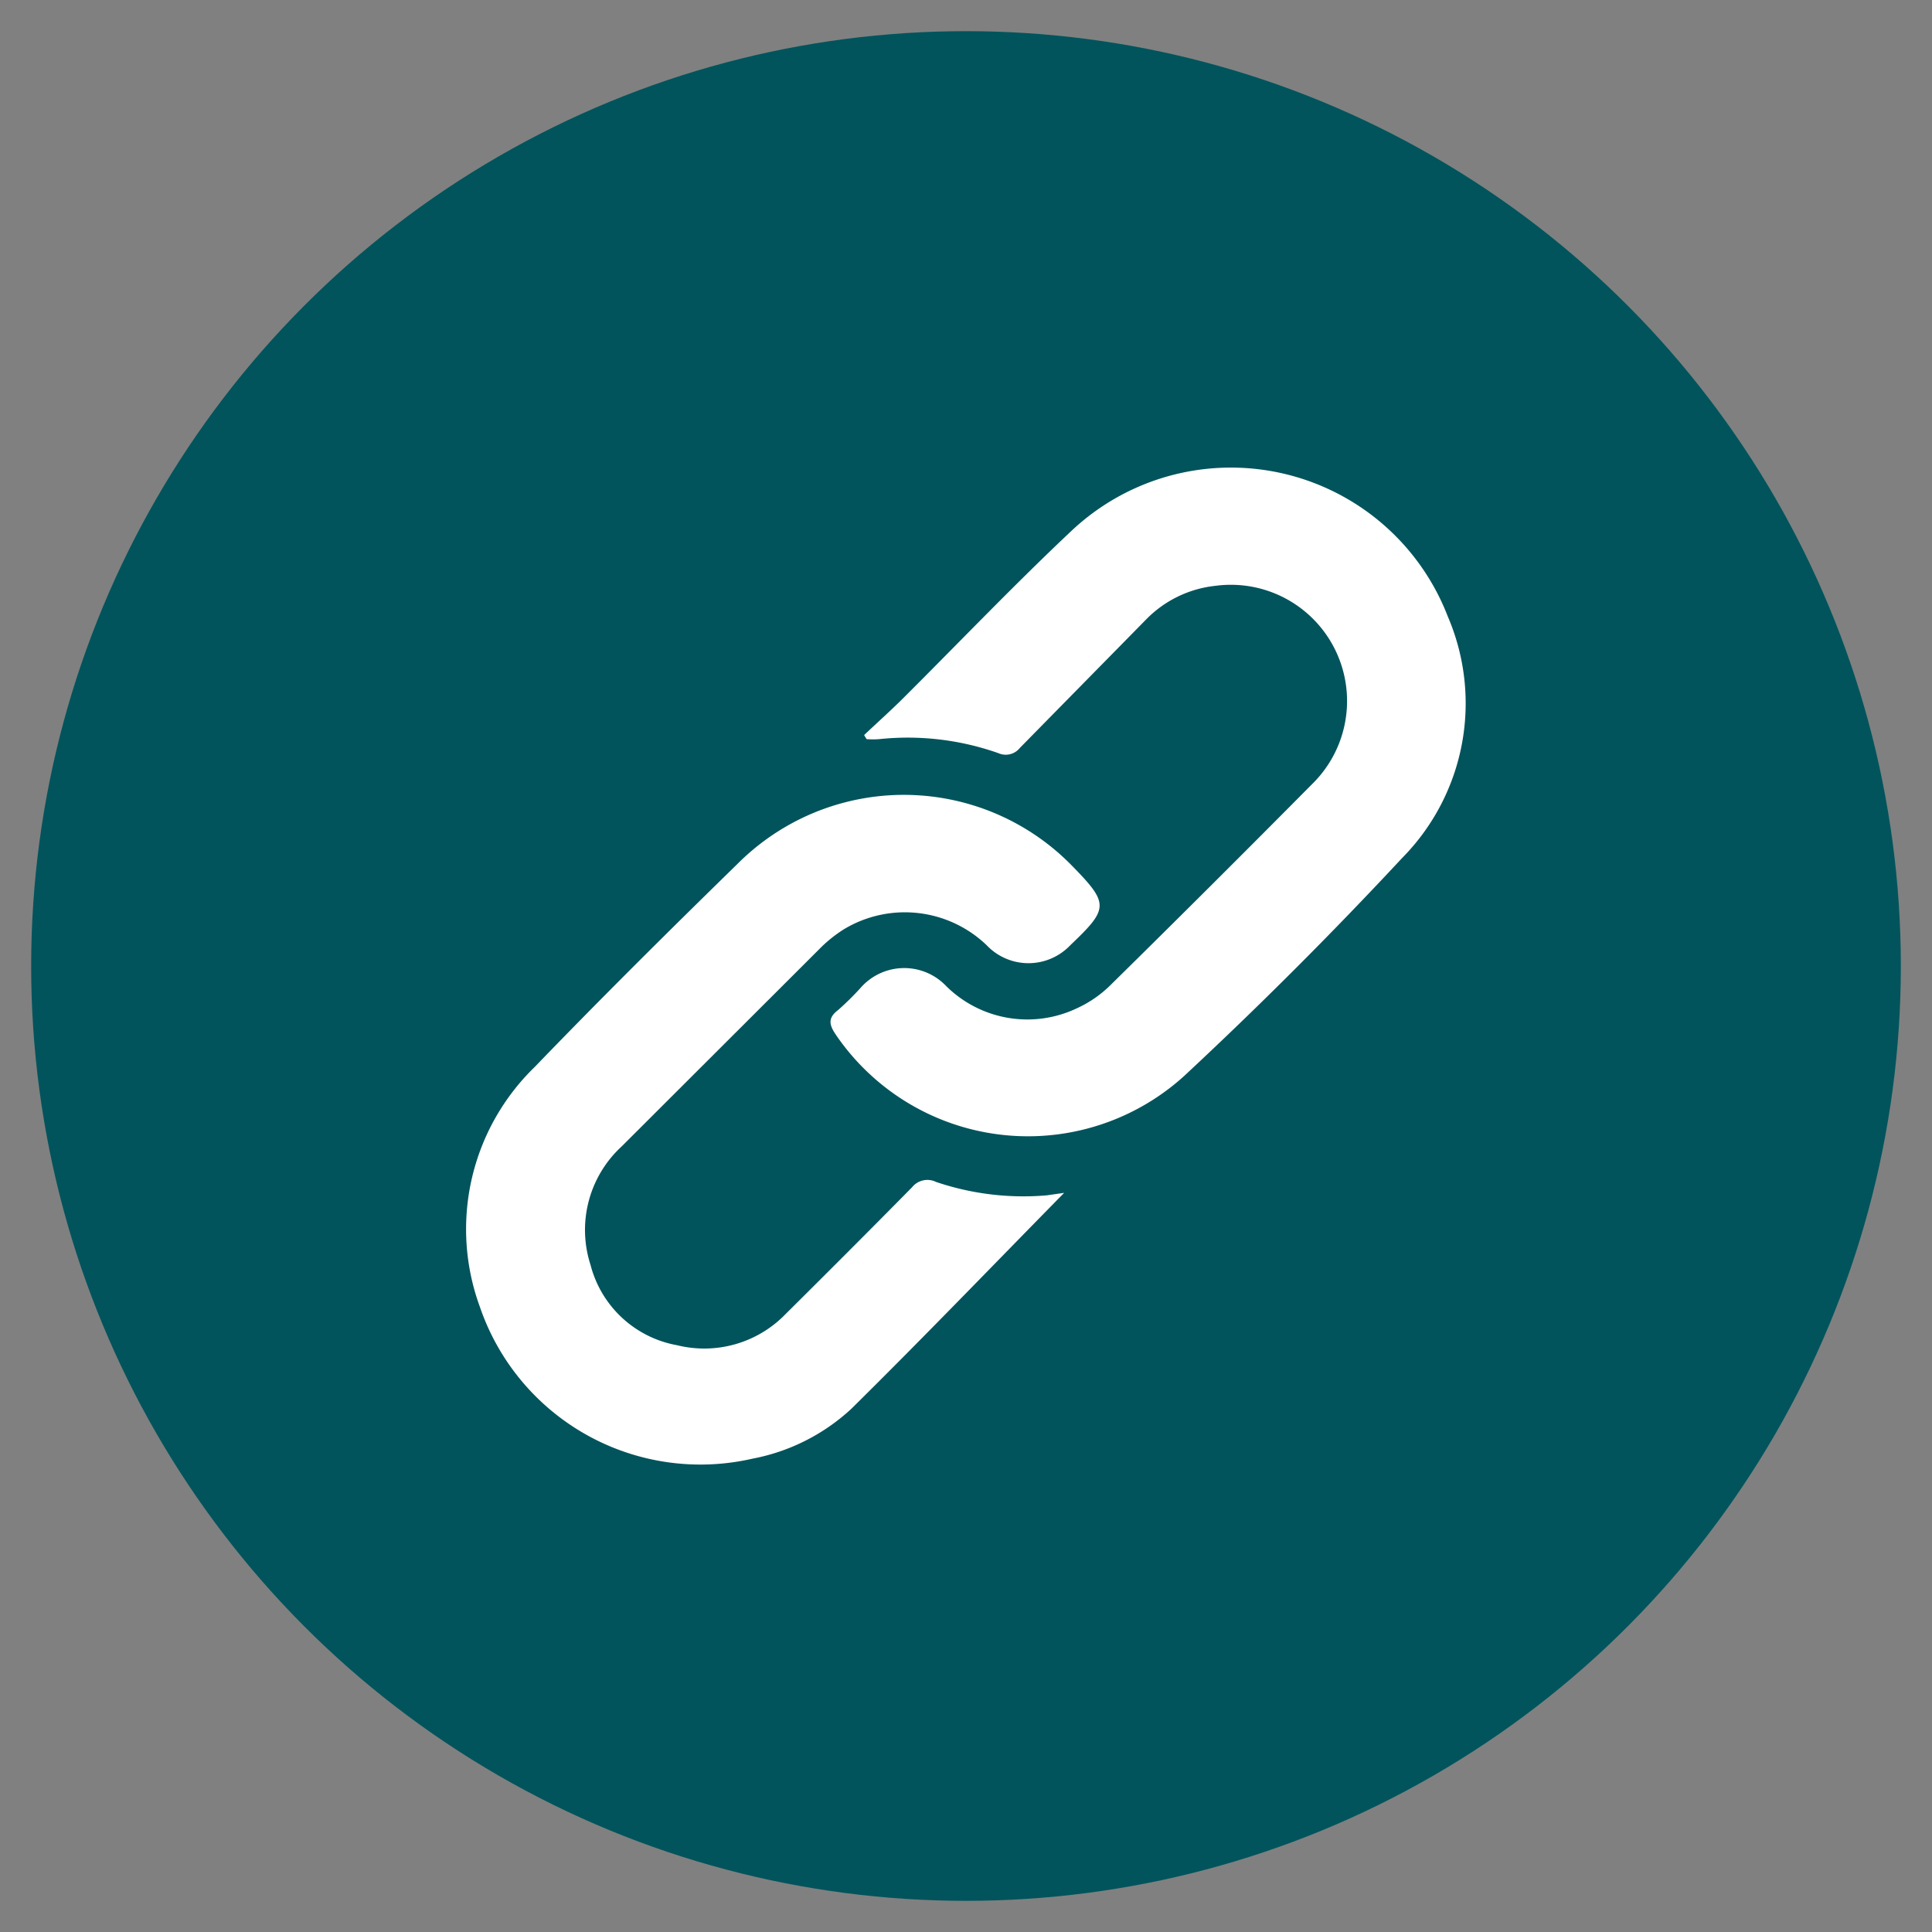
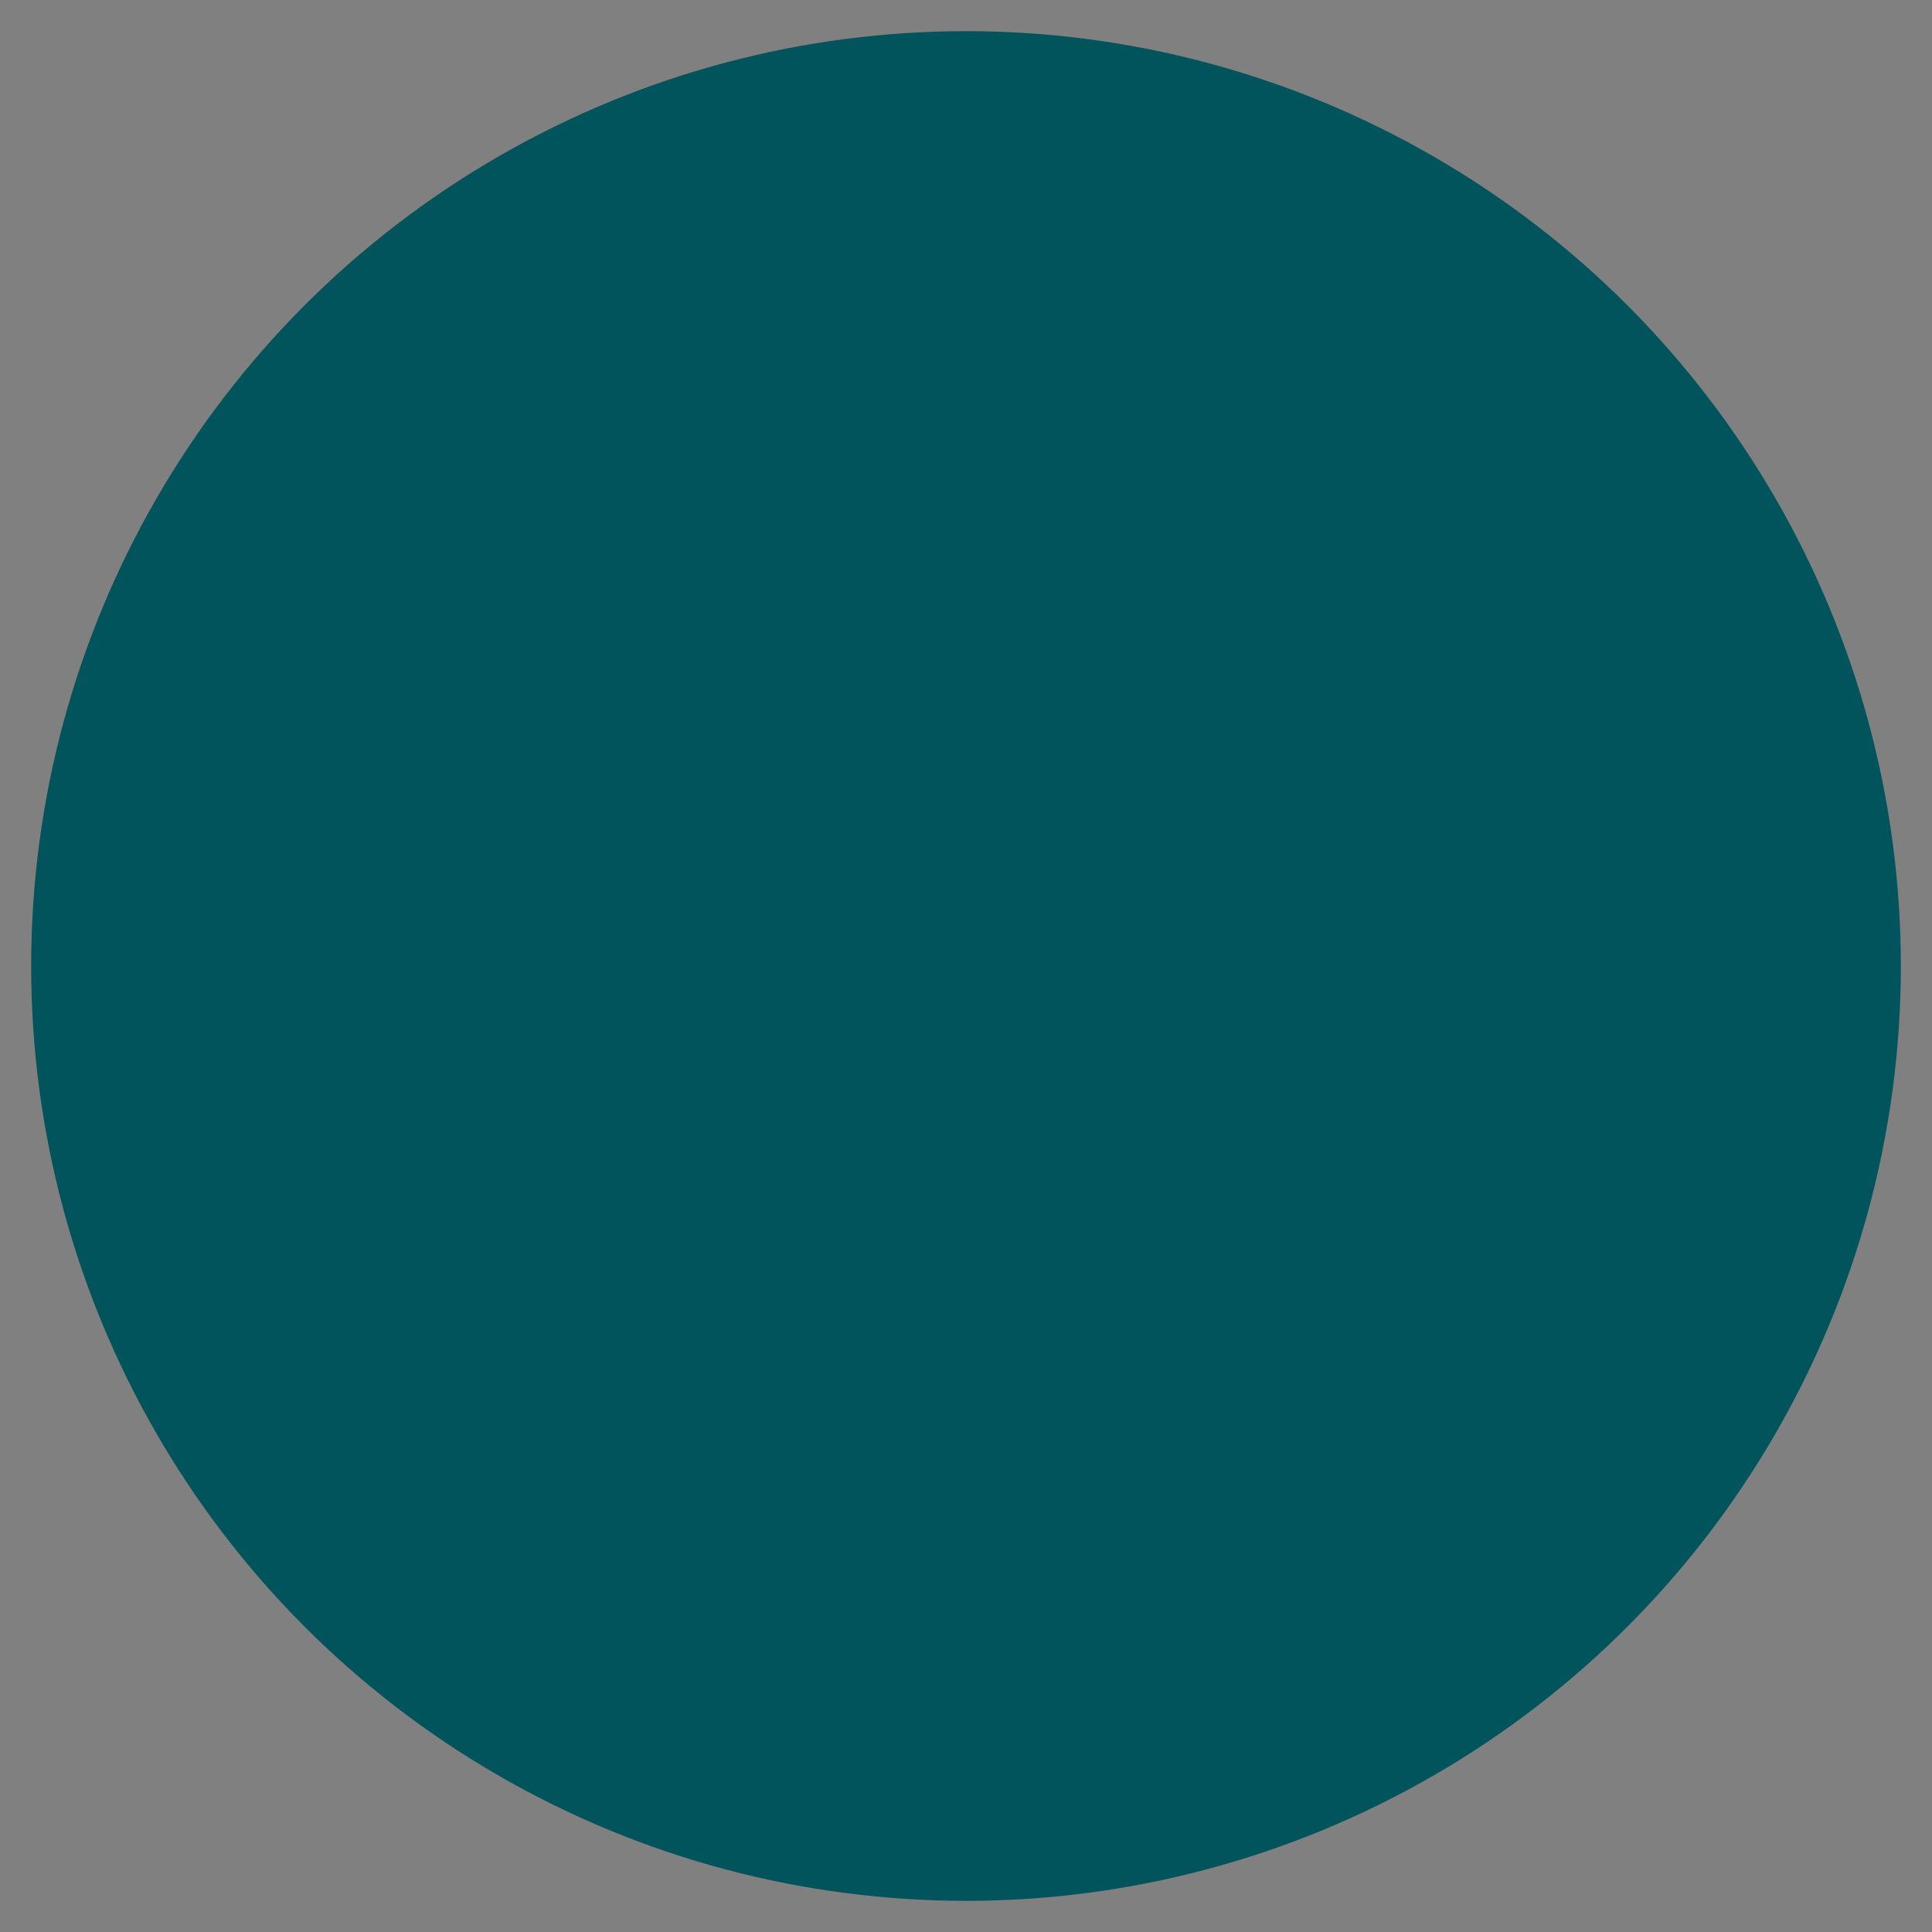
<svg xmlns="http://www.w3.org/2000/svg" id="Layer_1" data-name="Layer 1" viewBox="0 0 62 62">
  <rect x="0" y="0" width="62" height="62" fill="#808080" stroke="none" />
  <defs>
    <style>.cls-1{fill:#01545c;}.cls-2{fill:#fff;}</style>
  </defs>
  <circle class="cls-1" cx="31" cy="31" r="30" />
-   <path class="cls-2" d="M34.15,38.28c-2.29,2.33-4.53,4.66-6.83,6.93a6.43,6.43,0,0,1-3.17,1.6,7.48,7.48,0,0,1-8.75-4.87,7.25,7.25,0,0,1,1.76-7.7c2.13-2.21,4.31-4.37,6.5-6.51a7.54,7.54,0,0,1,10.69,0c1.25,1.27,1.25,1.41,0,2.6a1.85,1.85,0,0,1-2.69,0,3.79,3.79,0,0,0-4.56-.52,4.32,4.32,0,0,0-.82.66l-6.33,6.32a3.64,3.64,0,0,0-1,3.8,3.51,3.51,0,0,0,2.78,2.58,3.63,3.63,0,0,0,3.48-1c1.36-1.35,2.71-2.7,4.06-4.07a.63.63,0,0,1,.77-.17,8.73,8.73,0,0,0,3.55.43Z" />
-   <path class="cls-2" d="M27.73,23.59c.39-.37.78-.72,1.16-1.09,1.83-1.82,3.61-3.69,5.49-5.46a7.46,7.46,0,0,1,12.08,2.74A7.06,7.06,0,0,1,45,27.53q-3.39,3.64-7,7a7.46,7.46,0,0,1-11.16-1.3c-.22-.32-.3-.55.06-.82a9.37,9.37,0,0,0,.71-.7,1.86,1.86,0,0,1,2.76-.06,3.7,3.7,0,0,0,4.16.72,3.76,3.76,0,0,0,1.14-.79q3.24-3.19,6.44-6.42A3.73,3.73,0,0,0,39,18.8a3.65,3.65,0,0,0-2.24,1.1L32.73,24a.58.58,0,0,1-.69.17,8.74,8.74,0,0,0-3.83-.45,2.67,2.67,0,0,1-.4,0Z" />
</svg>